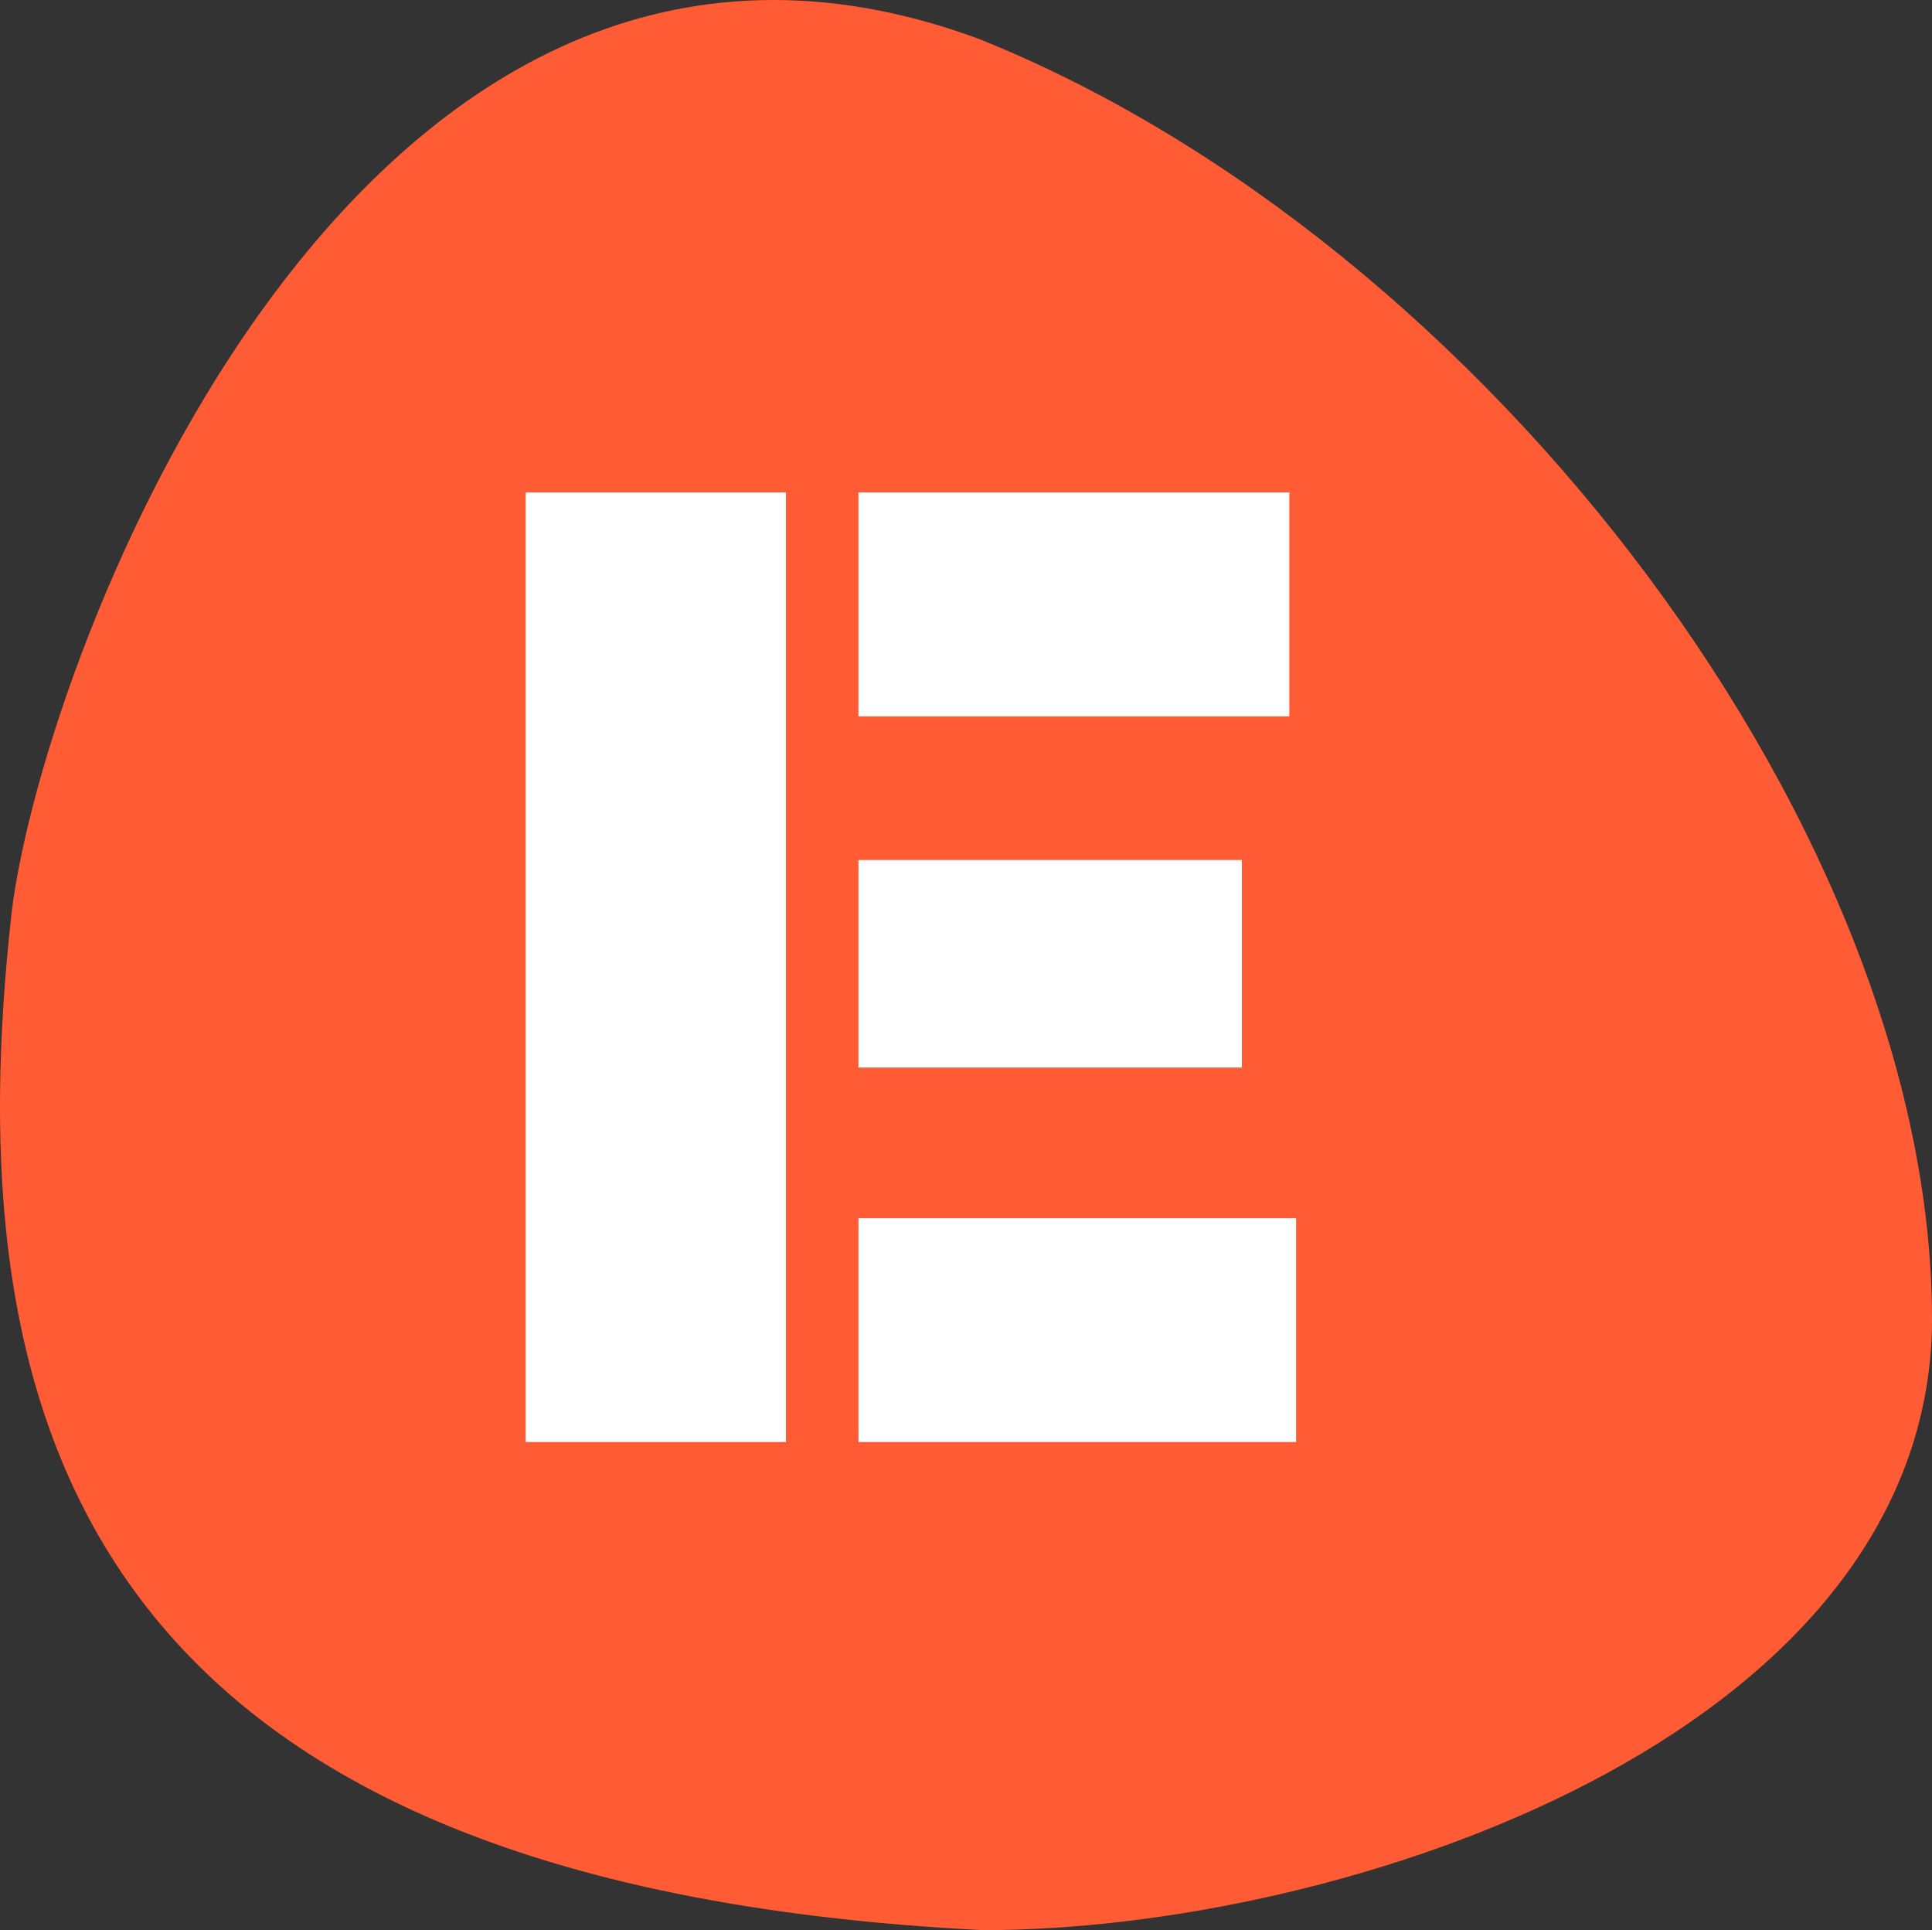
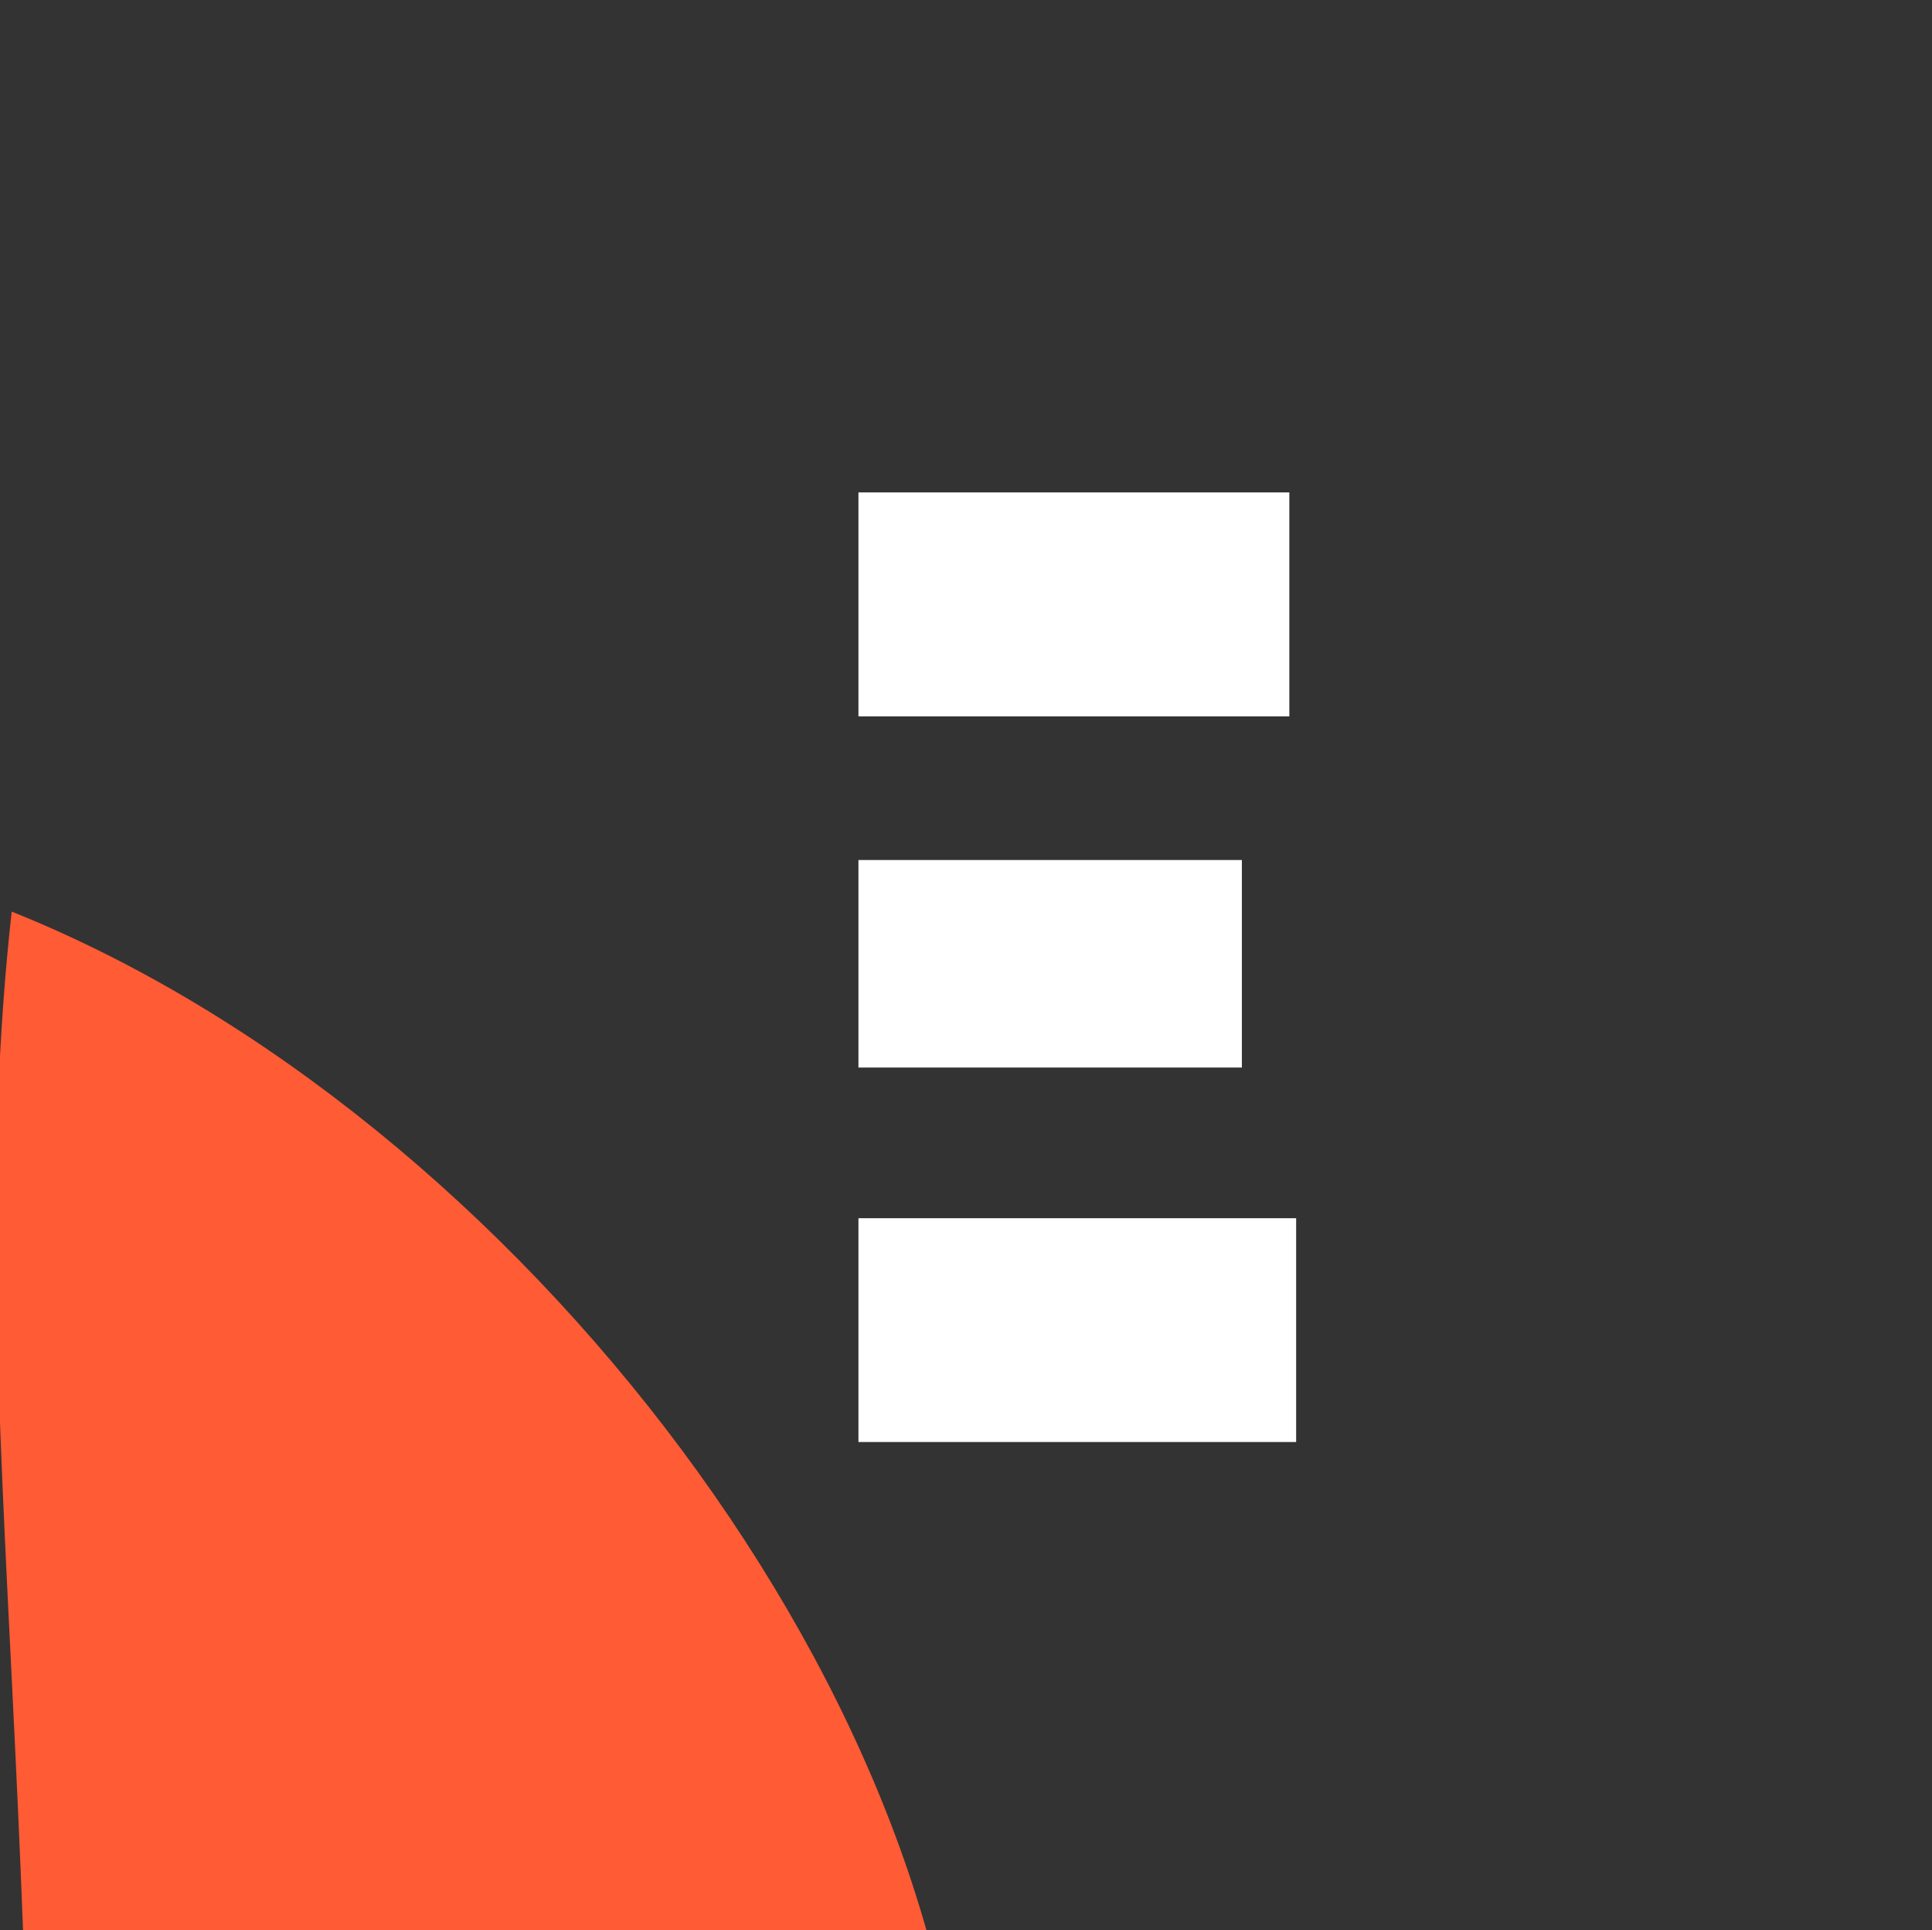
<svg xmlns="http://www.w3.org/2000/svg" version="1.1" id="Layer_1" x="0px" y="0px" width="100px" height="99.888px" viewBox="0 0 100 99.888" enable-background="new 0 0 100 99.888" xml:space="preserve">
  <rect x="0" y="0" width="100" height="99.888" fill="#333333" stroke="none" />
  <g>
    <g>
-       <path fill="#FF5B35" d="M0.606,47.177C2.289,33.591,18.696-9.771,50.646,2.005c26.311,10.529,49.706,41.455,49.35,66.835    c-0.621,21.128-30.473,31.048-49.114,31.048C3.536,97.509-2.26,72.872,0.606,47.177z" />
+       <path fill="#FF5B35" d="M0.606,47.177c26.311,10.529,49.706,41.455,49.35,66.835    c-0.621,21.128-30.473,31.048-49.114,31.048C3.536,97.509-2.26,72.872,0.606,47.177z" />
    </g>
    <g>
      <rect x="44.433" y="25.483" fill="#FFFFFF" width="22.303" height="11.589" />
      <rect x="44.433" y="44.507" fill="#FFFFFF" width="19.846" height="10.74" />
-       <rect x="27.208" y="25.483" fill="#FFFFFF" width="13.473" height="49.143" />
      <rect x="44.433" y="63.044" fill="#FFFFFF" width="22.655" height="11.582" />
    </g>
  </g>
</svg>